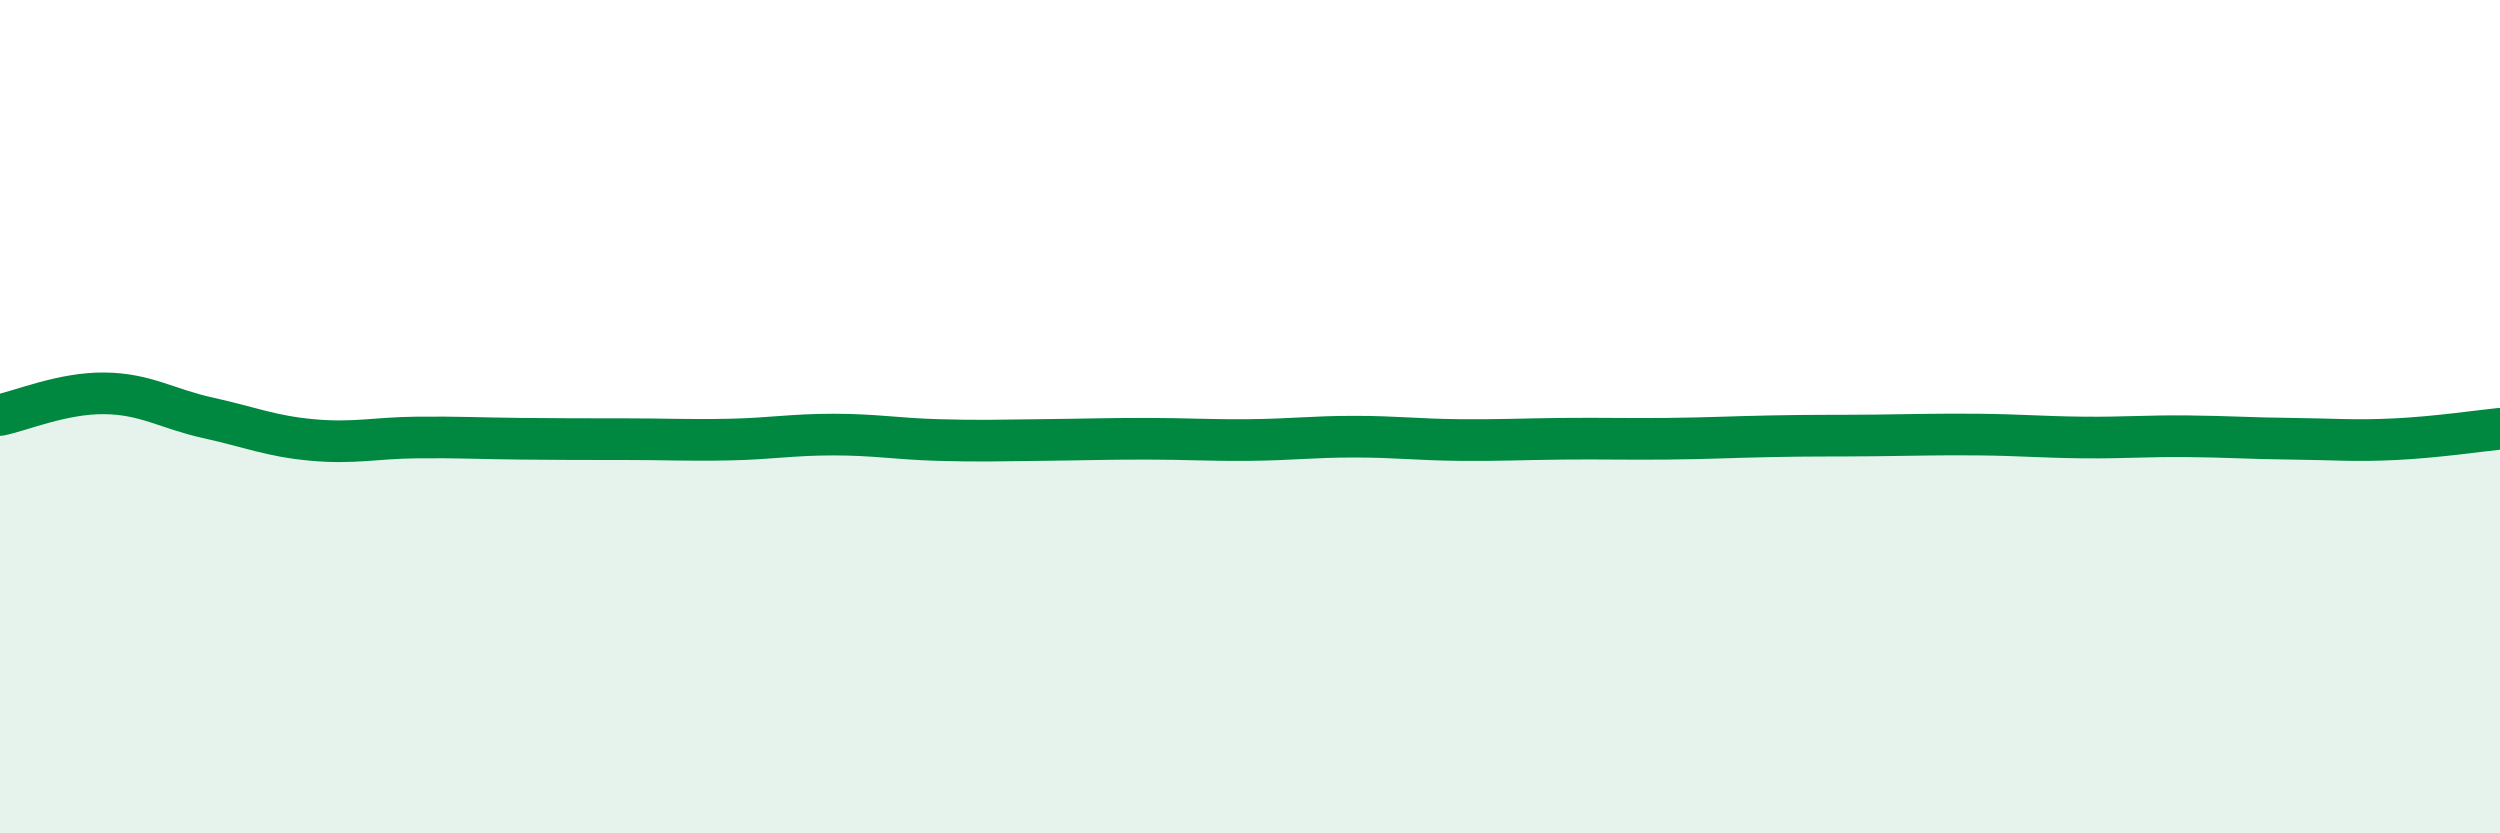
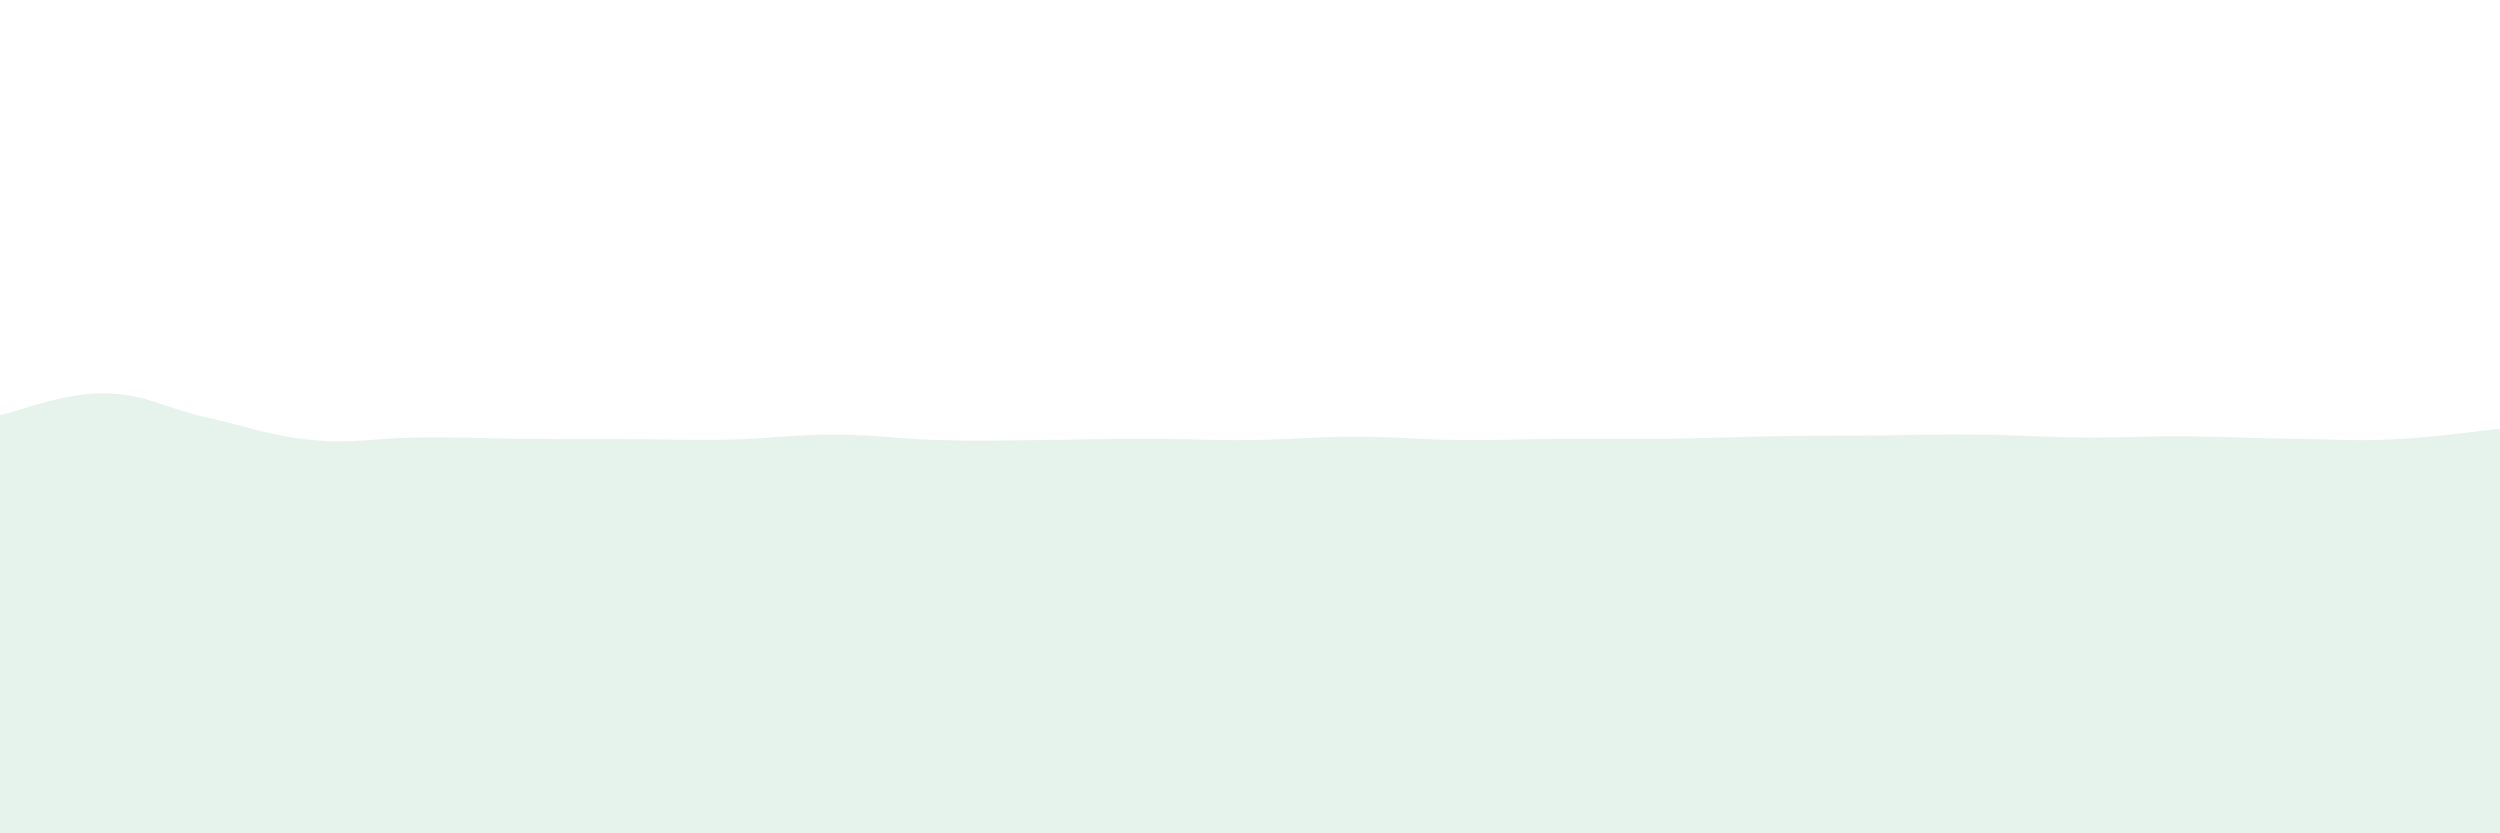
<svg xmlns="http://www.w3.org/2000/svg" width="60" height="20" viewBox="0 0 60 20">
  <path d="M 0,9.96 C 0.5,9.86 1.5,9.43 2.5,9.44 C 3.5,9.45 4,9.81 5,10.03 C 6,10.25 6.5,10.47 7.5,10.56 C 8.5,10.65 9,10.51 10,10.5 C 11,10.49 11.5,10.52 12.5,10.53 C 13.5,10.54 14,10.54 15,10.54 C 16,10.54 16.5,10.57 17.5,10.55 C 18.5,10.53 19,10.43 20,10.43 C 21,10.43 21.5,10.53 22.5,10.56 C 23.5,10.59 24,10.57 25,10.56 C 26,10.55 26.5,10.53 27.5,10.53 C 28.5,10.53 29,10.57 30,10.56 C 31,10.55 31.5,10.48 32.5,10.48 C 33.5,10.48 34,10.55 35,10.56 C 36,10.57 36.5,10.54 37.5,10.53 C 38.5,10.52 39,10.54 40,10.53 C 41,10.52 41.5,10.49 42.5,10.47 C 43.5,10.45 44,10.46 45,10.45 C 46,10.44 46.5,10.42 47.5,10.43 C 48.5,10.44 49,10.49 50,10.5 C 51,10.51 51.5,10.46 52.5,10.47 C 53.5,10.48 54,10.52 55,10.53 C 56,10.54 56.5,10.59 57.5,10.54 C 58.5,10.49 59.5,10.34 60,10.29L60 20L0 20Z" fill="#008740" opacity="0.1" stroke-linecap="round" stroke-linejoin="round" />
-   <path d="M 0,9.96 C 0.5,9.86 1.5,9.43 2.5,9.44 C 3.5,9.45 4,9.81 5,10.03 C 6,10.25 6.5,10.47 7.5,10.56 C 8.5,10.65 9,10.51 10,10.5 C 11,10.49 11.5,10.52 12.5,10.53 C 13.5,10.54 14,10.54 15,10.54 C 16,10.54 16.5,10.57 17.5,10.55 C 18.5,10.53 19,10.43 20,10.43 C 21,10.43 21.5,10.53 22.5,10.56 C 23.5,10.59 24,10.57 25,10.56 C 26,10.55 26.5,10.53 27.5,10.53 C 28.5,10.53 29,10.57 30,10.56 C 31,10.55 31.5,10.48 32.5,10.48 C 33.5,10.48 34,10.55 35,10.56 C 36,10.57 36.5,10.54 37.5,10.53 C 38.5,10.52 39,10.54 40,10.53 C 41,10.52 41.5,10.49 42.5,10.47 C 43.5,10.45 44,10.46 45,10.45 C 46,10.44 46.5,10.42 47.5,10.43 C 48.5,10.44 49,10.49 50,10.5 C 51,10.51 51.5,10.46 52.5,10.47 C 53.5,10.48 54,10.52 55,10.53 C 56,10.54 56.5,10.59 57.5,10.54 C 58.5,10.49 59.5,10.34 60,10.29" stroke="#008740" stroke-width="1" fill="none" stroke-linecap="round" stroke-linejoin="round" />
</svg>